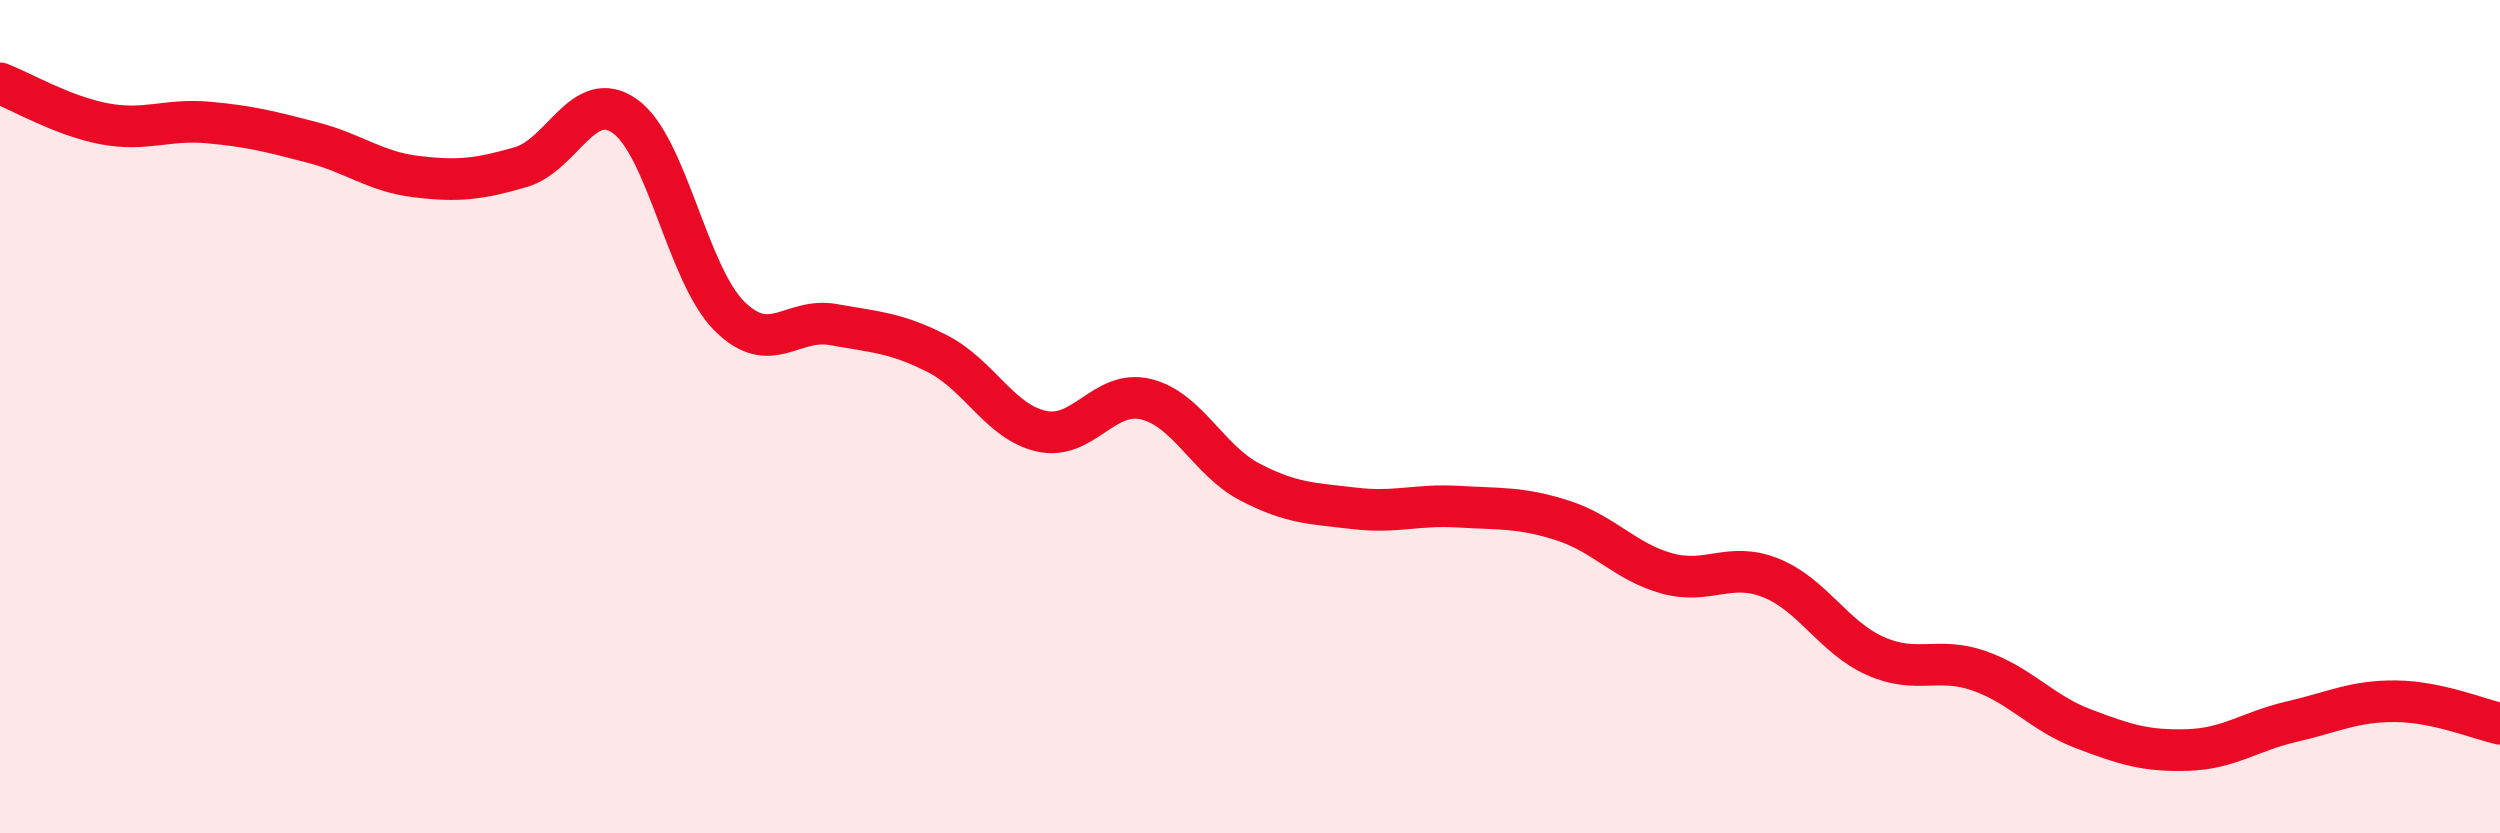
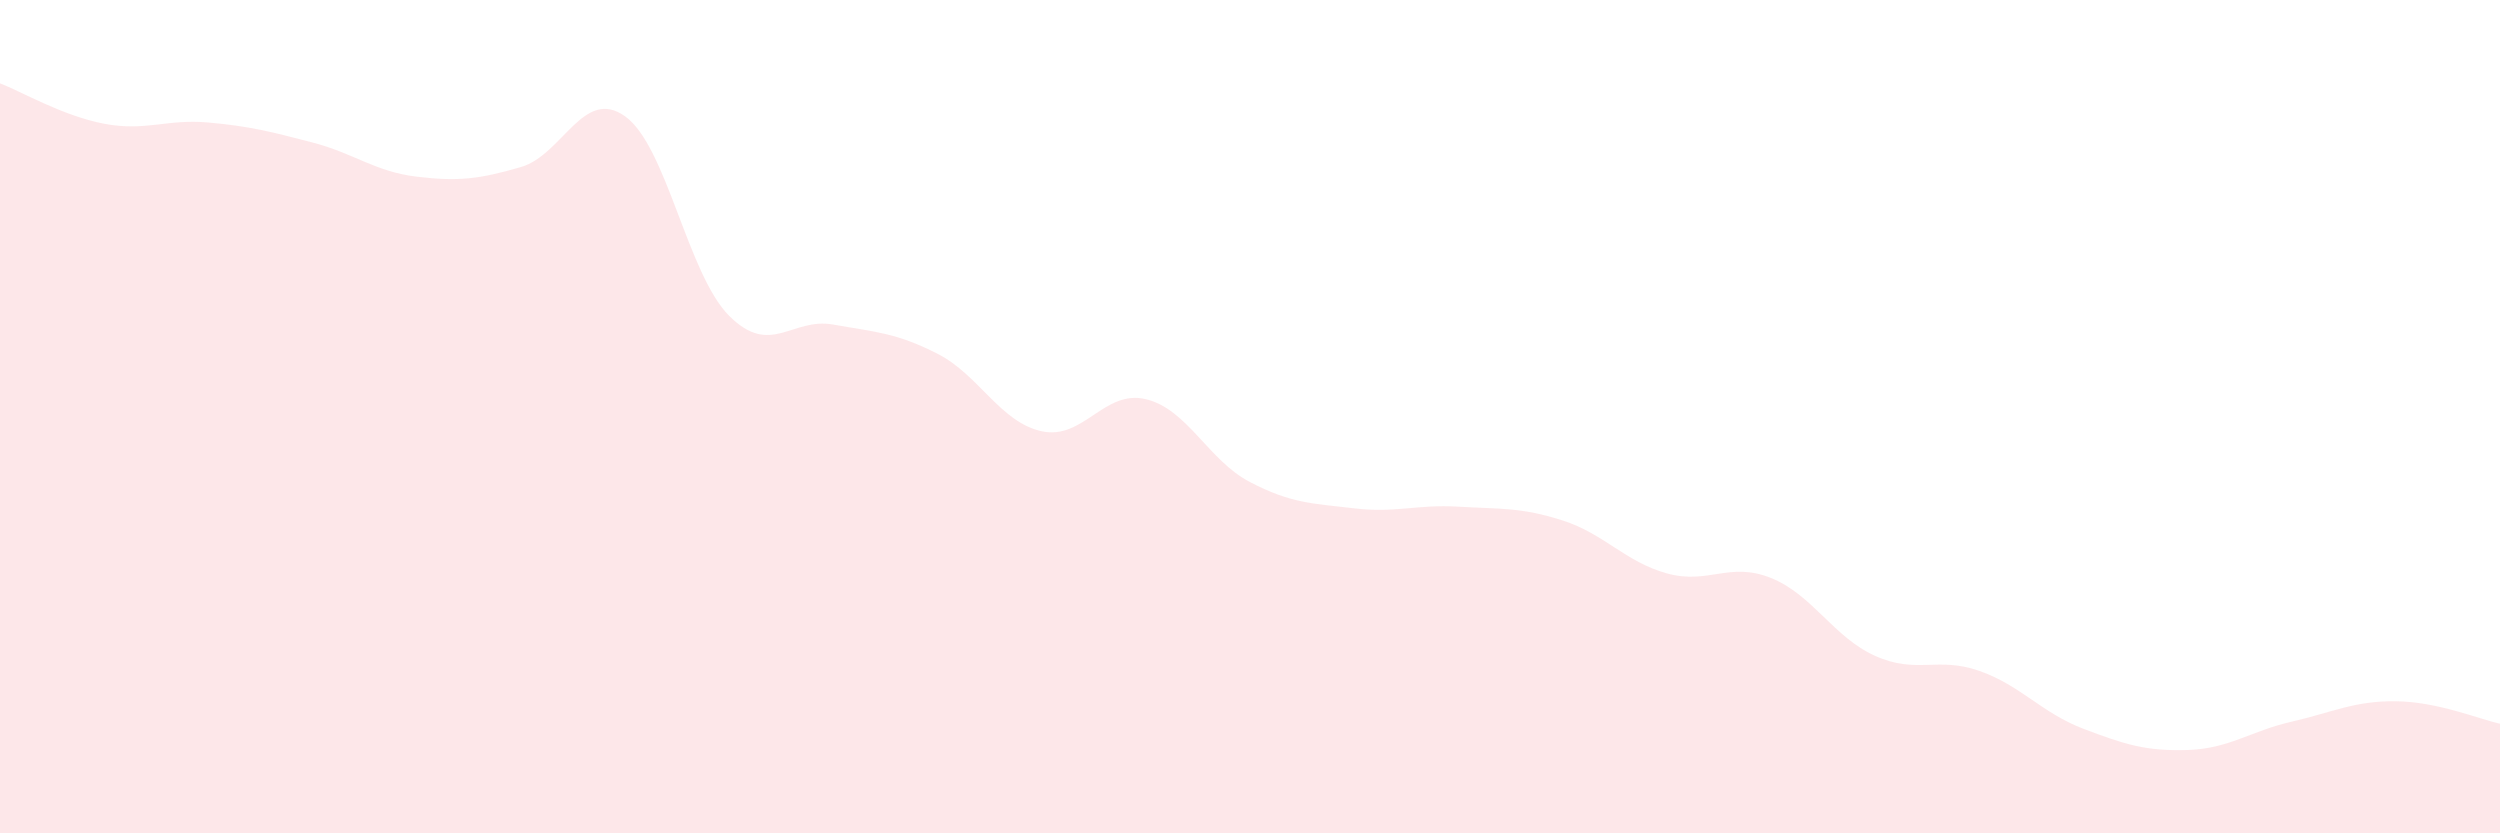
<svg xmlns="http://www.w3.org/2000/svg" width="60" height="20" viewBox="0 0 60 20">
  <path d="M 0,2 C 0.5,2.19 1.5,2.78 2.5,2.97 C 3.5,3.16 4,2.85 5,2.94 C 6,3.03 6.5,3.16 7.5,3.42 C 8.5,3.68 9,4.12 10,4.24 C 11,4.36 11.5,4.3 12.5,4.01 C 13.5,3.72 14,2.08 15,2.79 C 16,3.5 16.5,6.58 17.5,7.58 C 18.5,8.58 19,7.61 20,7.79 C 21,7.97 21.5,7.98 22.5,8.49 C 23.5,9 24,10.13 25,10.35 C 26,10.57 26.5,9.34 27.5,9.58 C 28.5,9.82 29,11.05 30,11.57 C 31,12.09 31.5,12.08 32.5,12.2 C 33.5,12.32 34,12.1 35,12.16 C 36,12.22 36.5,12.17 37.5,12.49 C 38.5,12.81 39,13.48 40,13.76 C 41,14.04 41.5,13.47 42.5,13.87 C 43.5,14.27 44,15.29 45,15.74 C 46,16.19 46.5,15.75 47.5,16.1 C 48.5,16.45 49,17.11 50,17.49 C 51,17.87 51.5,18.03 52.5,18 C 53.5,17.97 54,17.55 55,17.32 C 56,17.09 56.5,16.82 57.5,16.83 C 58.5,16.84 59.5,17.26 60,17.37L60 20L0 20Z" fill="#EB0A25" opacity="0.1" stroke-linecap="round" stroke-linejoin="round" />
-   <path d="M 0,2 C 0.5,2.19 1.5,2.78 2.5,2.97 C 3.5,3.16 4,2.85 5,2.94 C 6,3.03 6.5,3.16 7.5,3.42 C 8.5,3.68 9,4.12 10,4.24 C 11,4.36 11.5,4.3 12.5,4.01 C 13.5,3.72 14,2.08 15,2.79 C 16,3.5 16.5,6.58 17.5,7.58 C 18.5,8.58 19,7.61 20,7.79 C 21,7.97 21.5,7.98 22.5,8.49 C 23.5,9 24,10.13 25,10.35 C 26,10.57 26.5,9.34 27.5,9.58 C 28.5,9.82 29,11.05 30,11.57 C 31,12.09 31.5,12.08 32.5,12.2 C 33.5,12.32 34,12.1 35,12.16 C 36,12.22 36.5,12.17 37.5,12.49 C 38.5,12.81 39,13.48 40,13.76 C 41,14.04 41.5,13.47 42.5,13.87 C 43.5,14.27 44,15.29 45,15.74 C 46,16.19 46.5,15.75 47.5,16.1 C 48.5,16.45 49,17.11 50,17.49 C 51,17.87 51.5,18.03 52.5,18 C 53.5,17.97 54,17.55 55,17.32 C 56,17.09 56.5,16.82 57.5,16.83 C 58.5,16.84 59.5,17.26 60,17.37" stroke="#EB0A25" stroke-width="1" fill="none" stroke-linecap="round" stroke-linejoin="round" />
</svg>